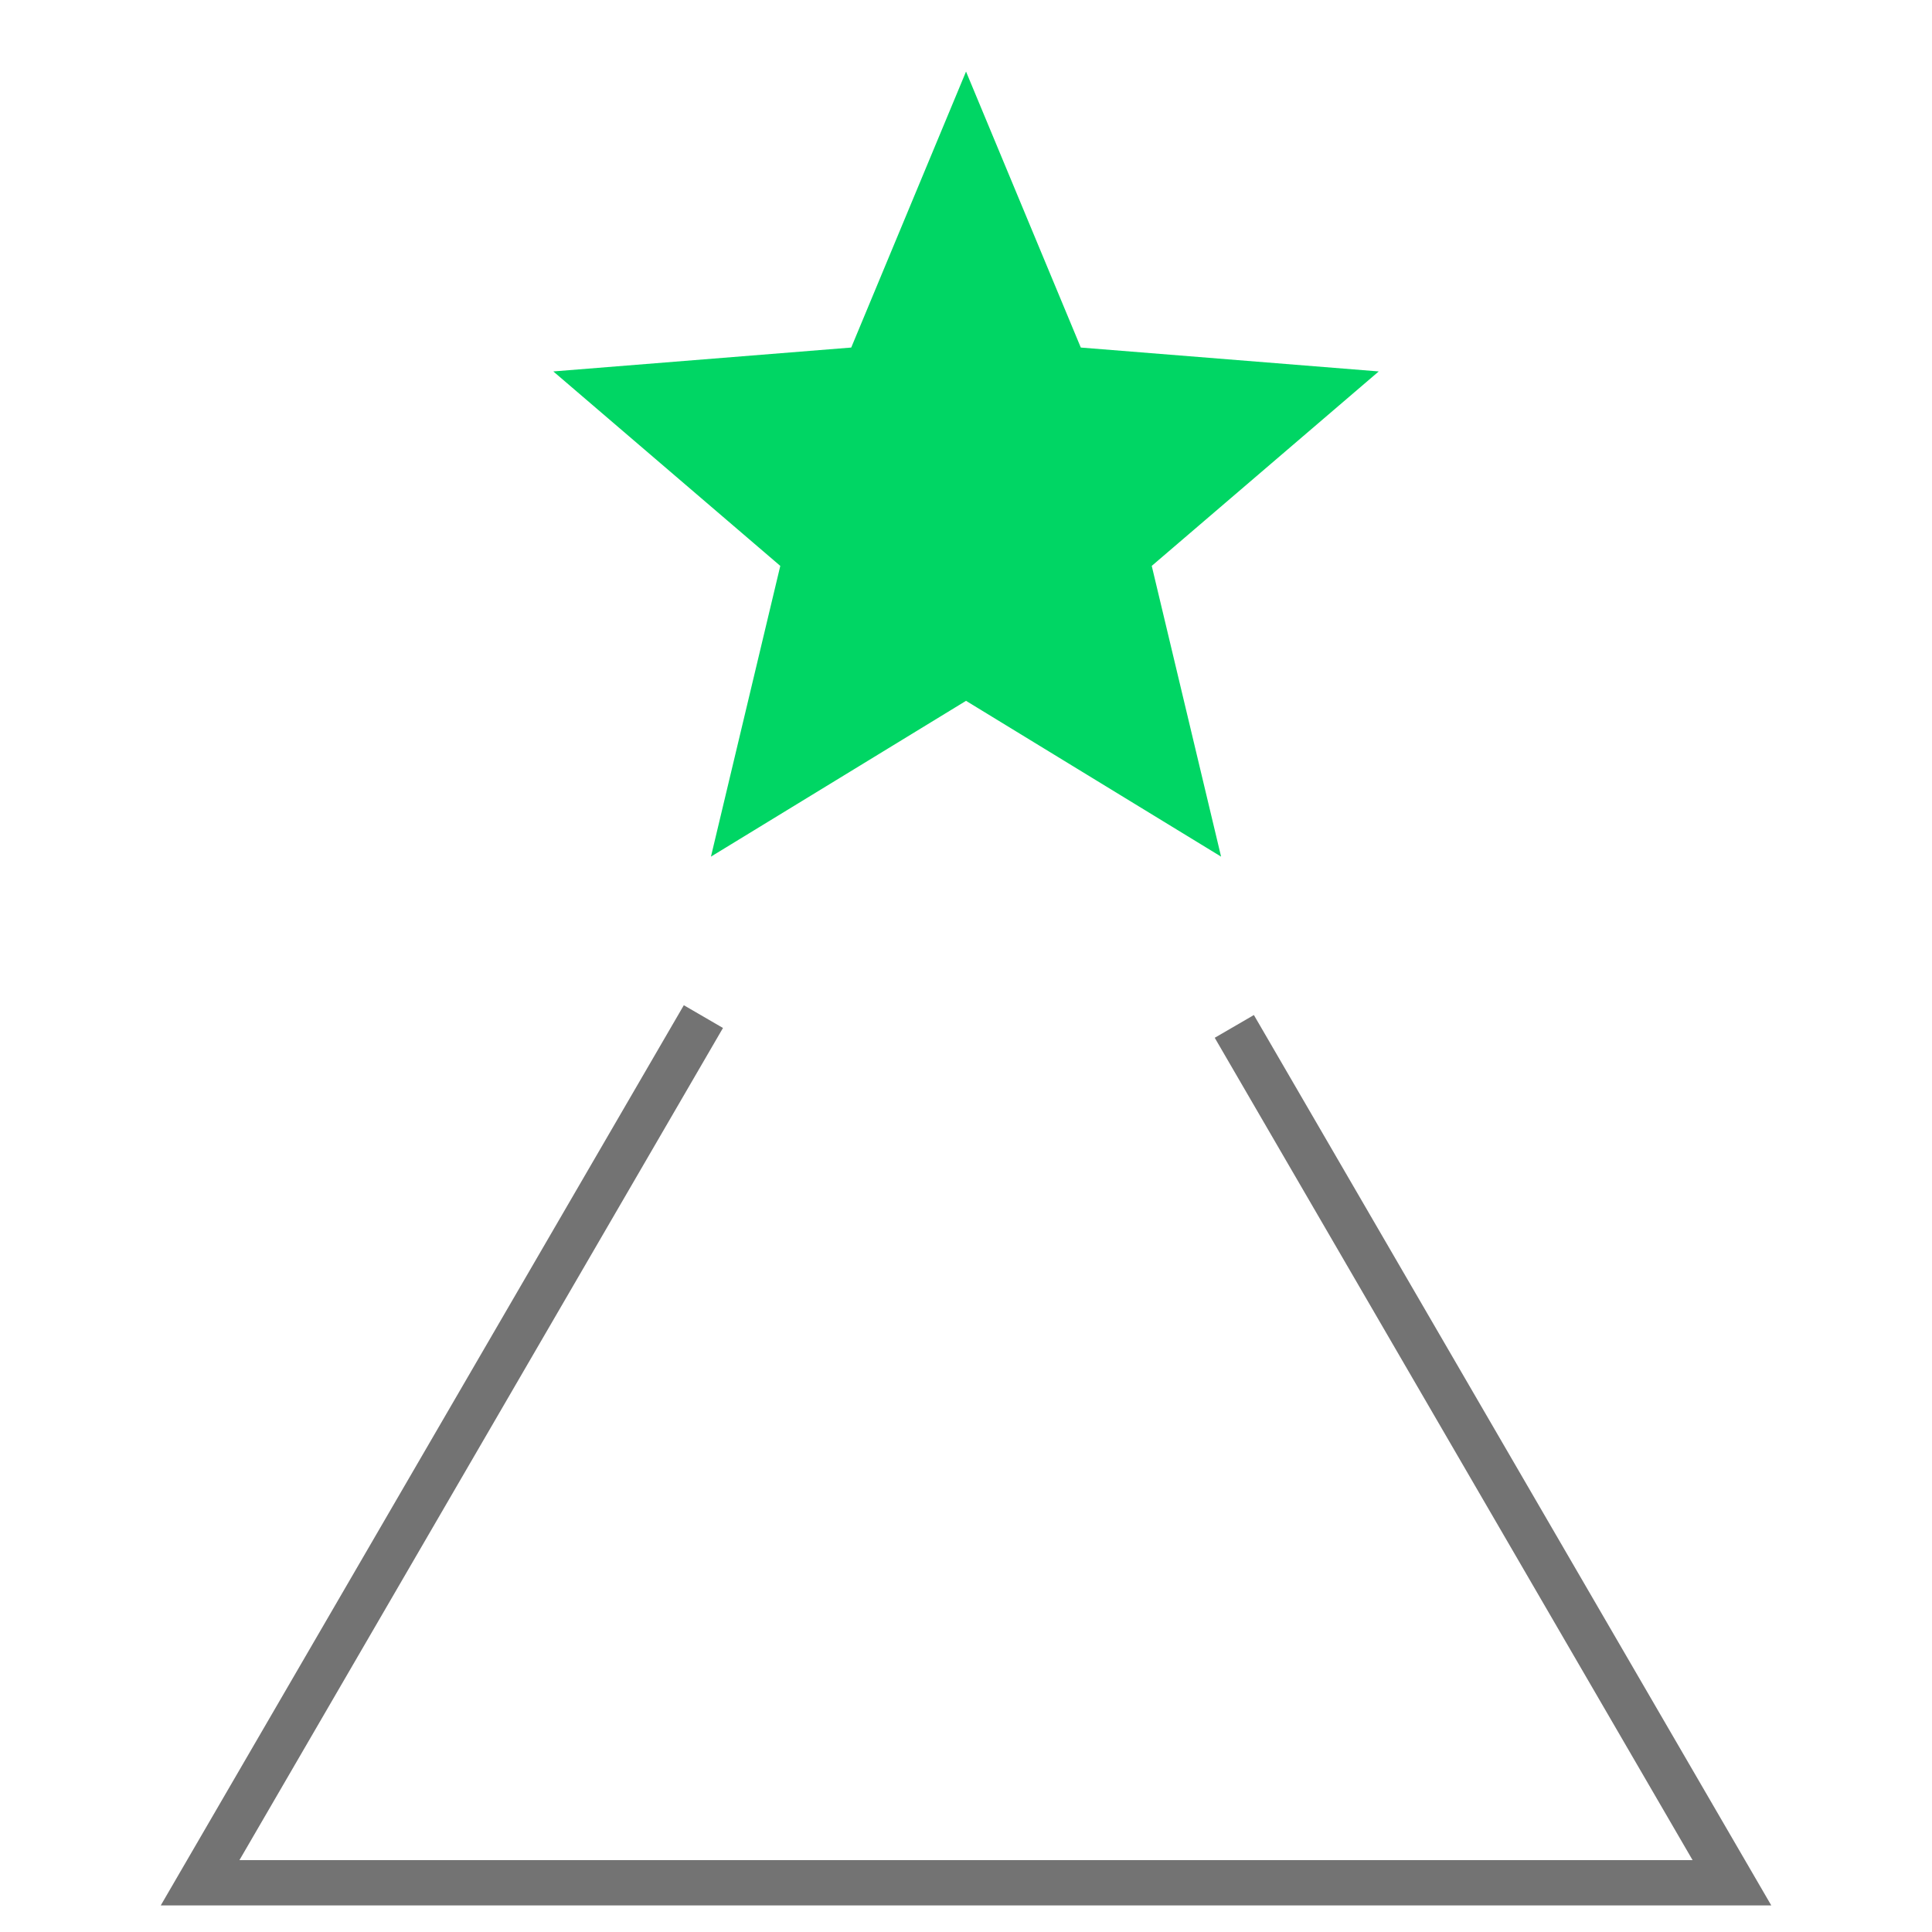
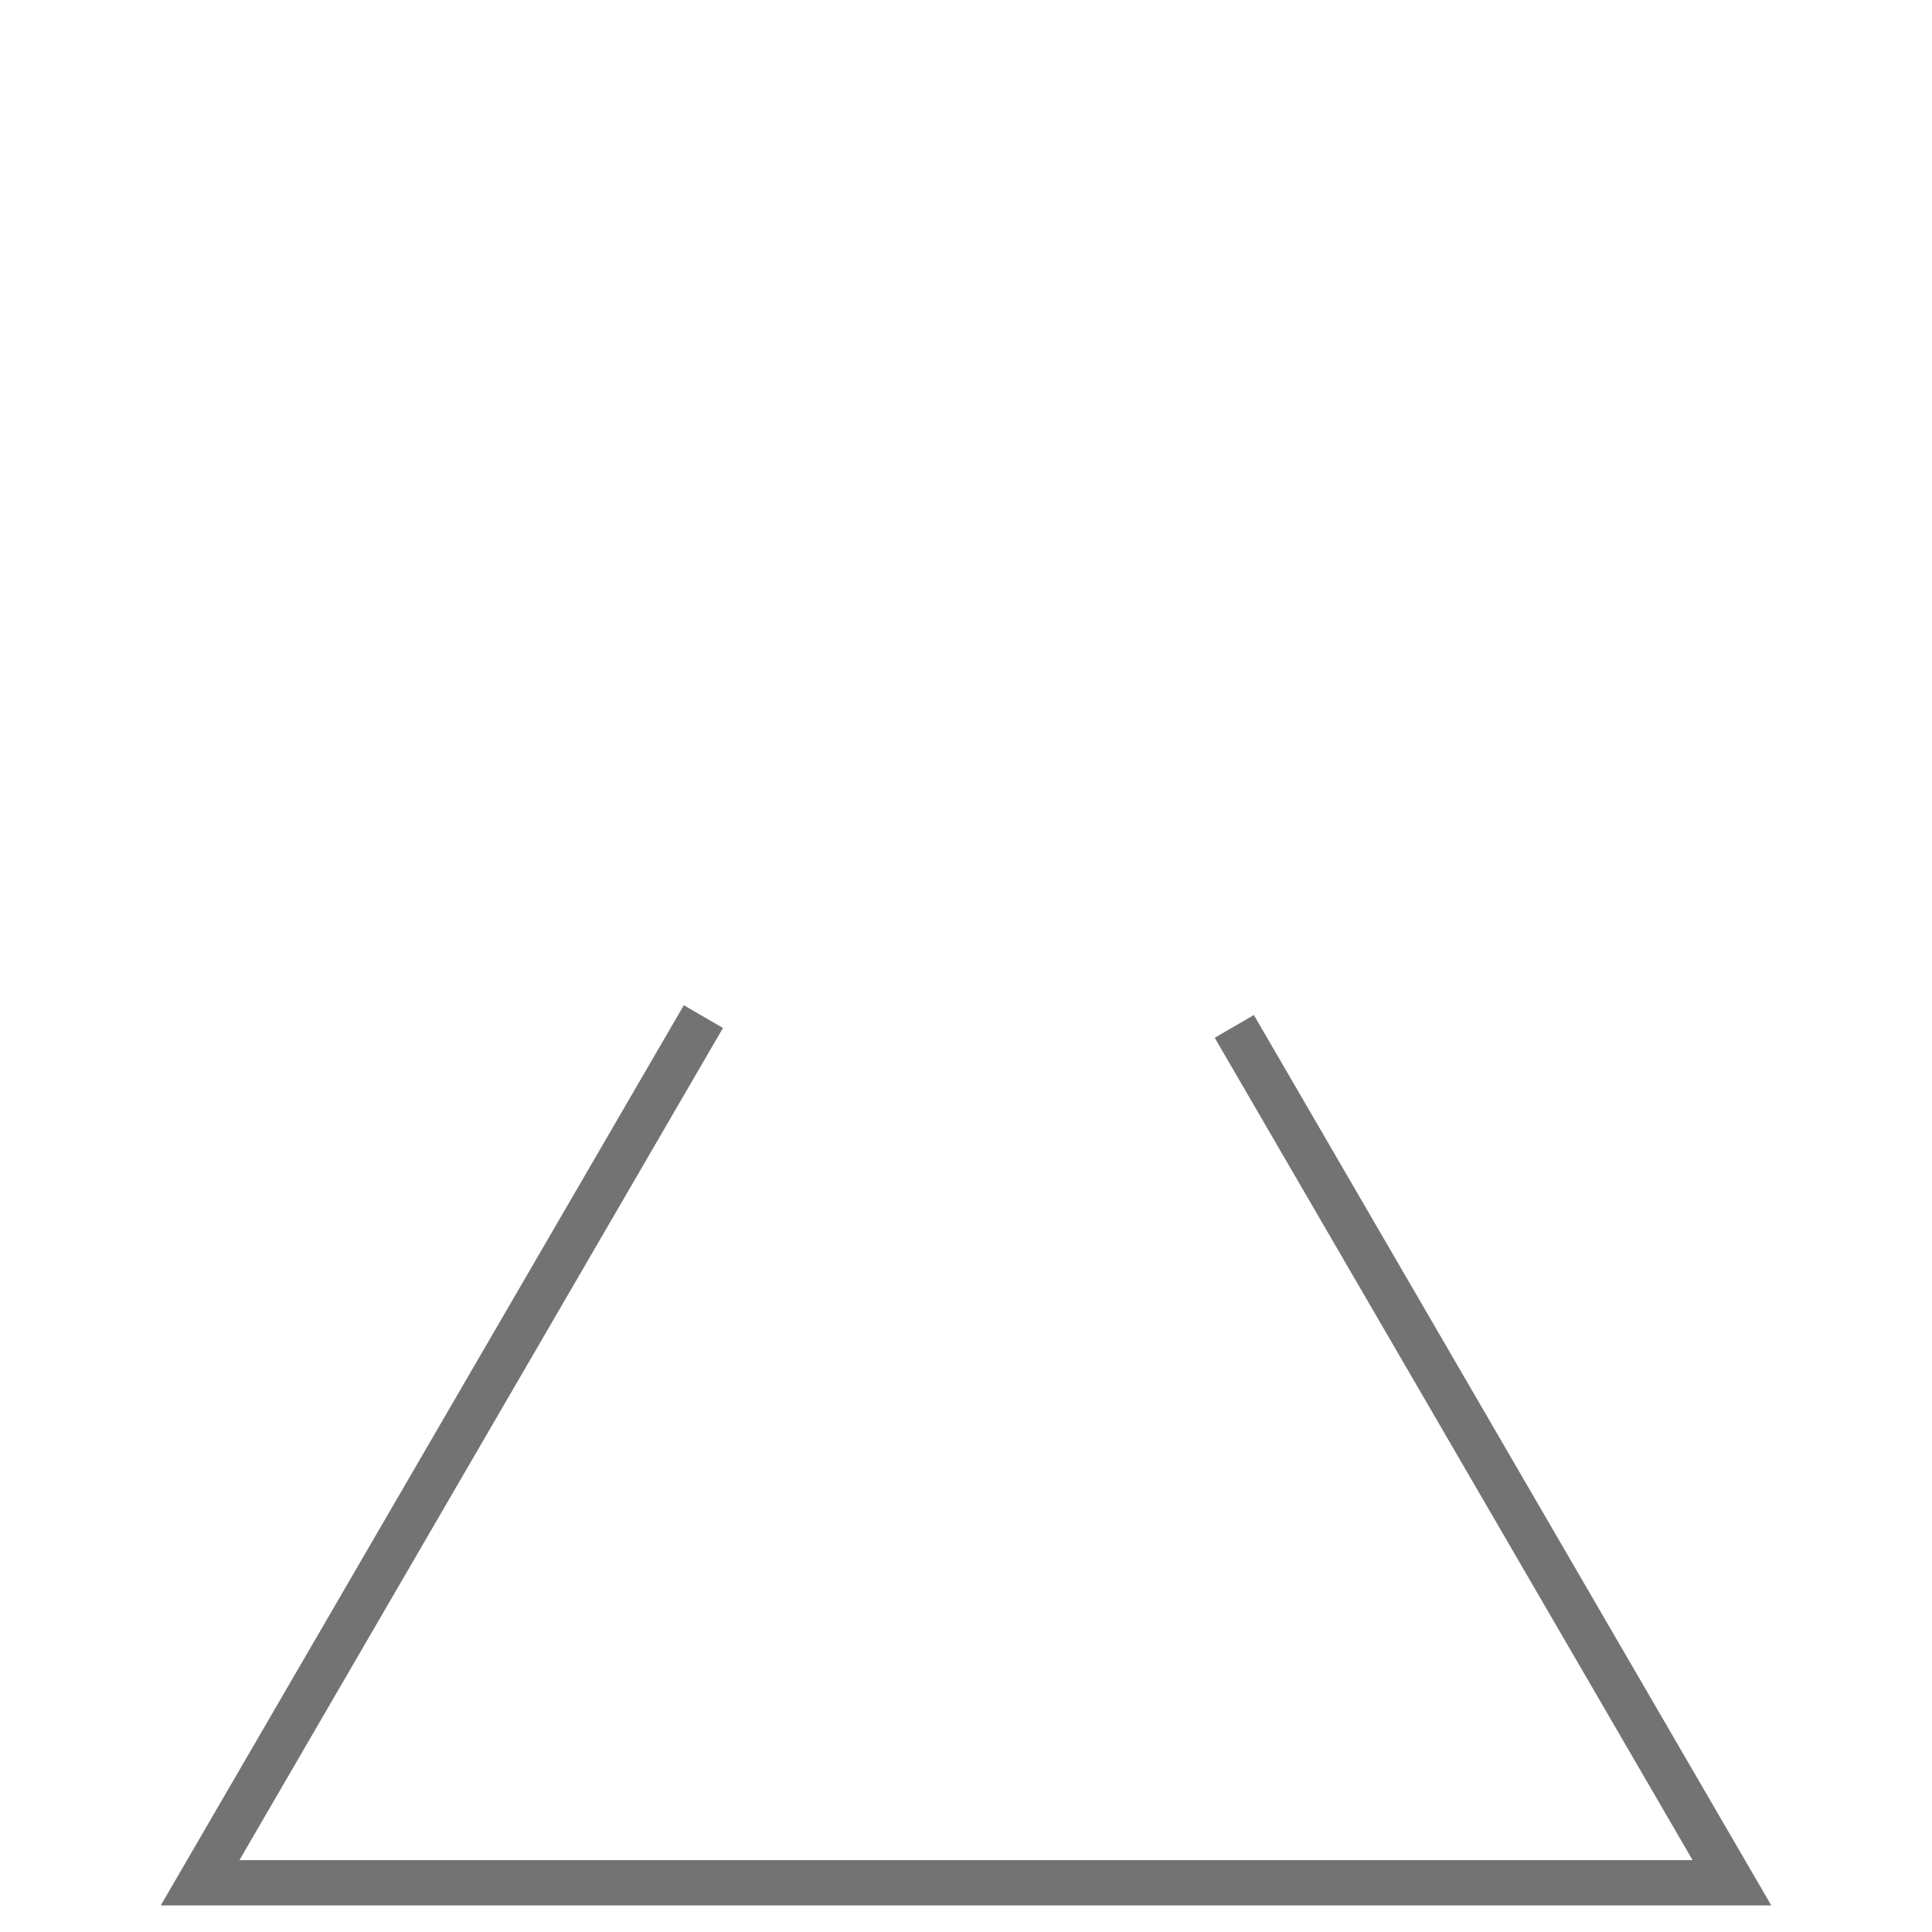
<svg xmlns="http://www.w3.org/2000/svg" width="64" height="64" viewBox="0 0 64 64" fill="none">
  <path d="M40.888 34.001L57.373 62.37H6.628L23.301 33.676" stroke="#737373" stroke-width="1.5" />
-   <path d="M32.001 2.371L35.803 11.513L45.673 12.304L38.153 18.746L40.45 28.377L32.001 23.216L23.551 28.377L25.848 18.746L18.329 12.304L28.198 11.513L32.001 2.371Z" fill="#00D664" />
</svg>